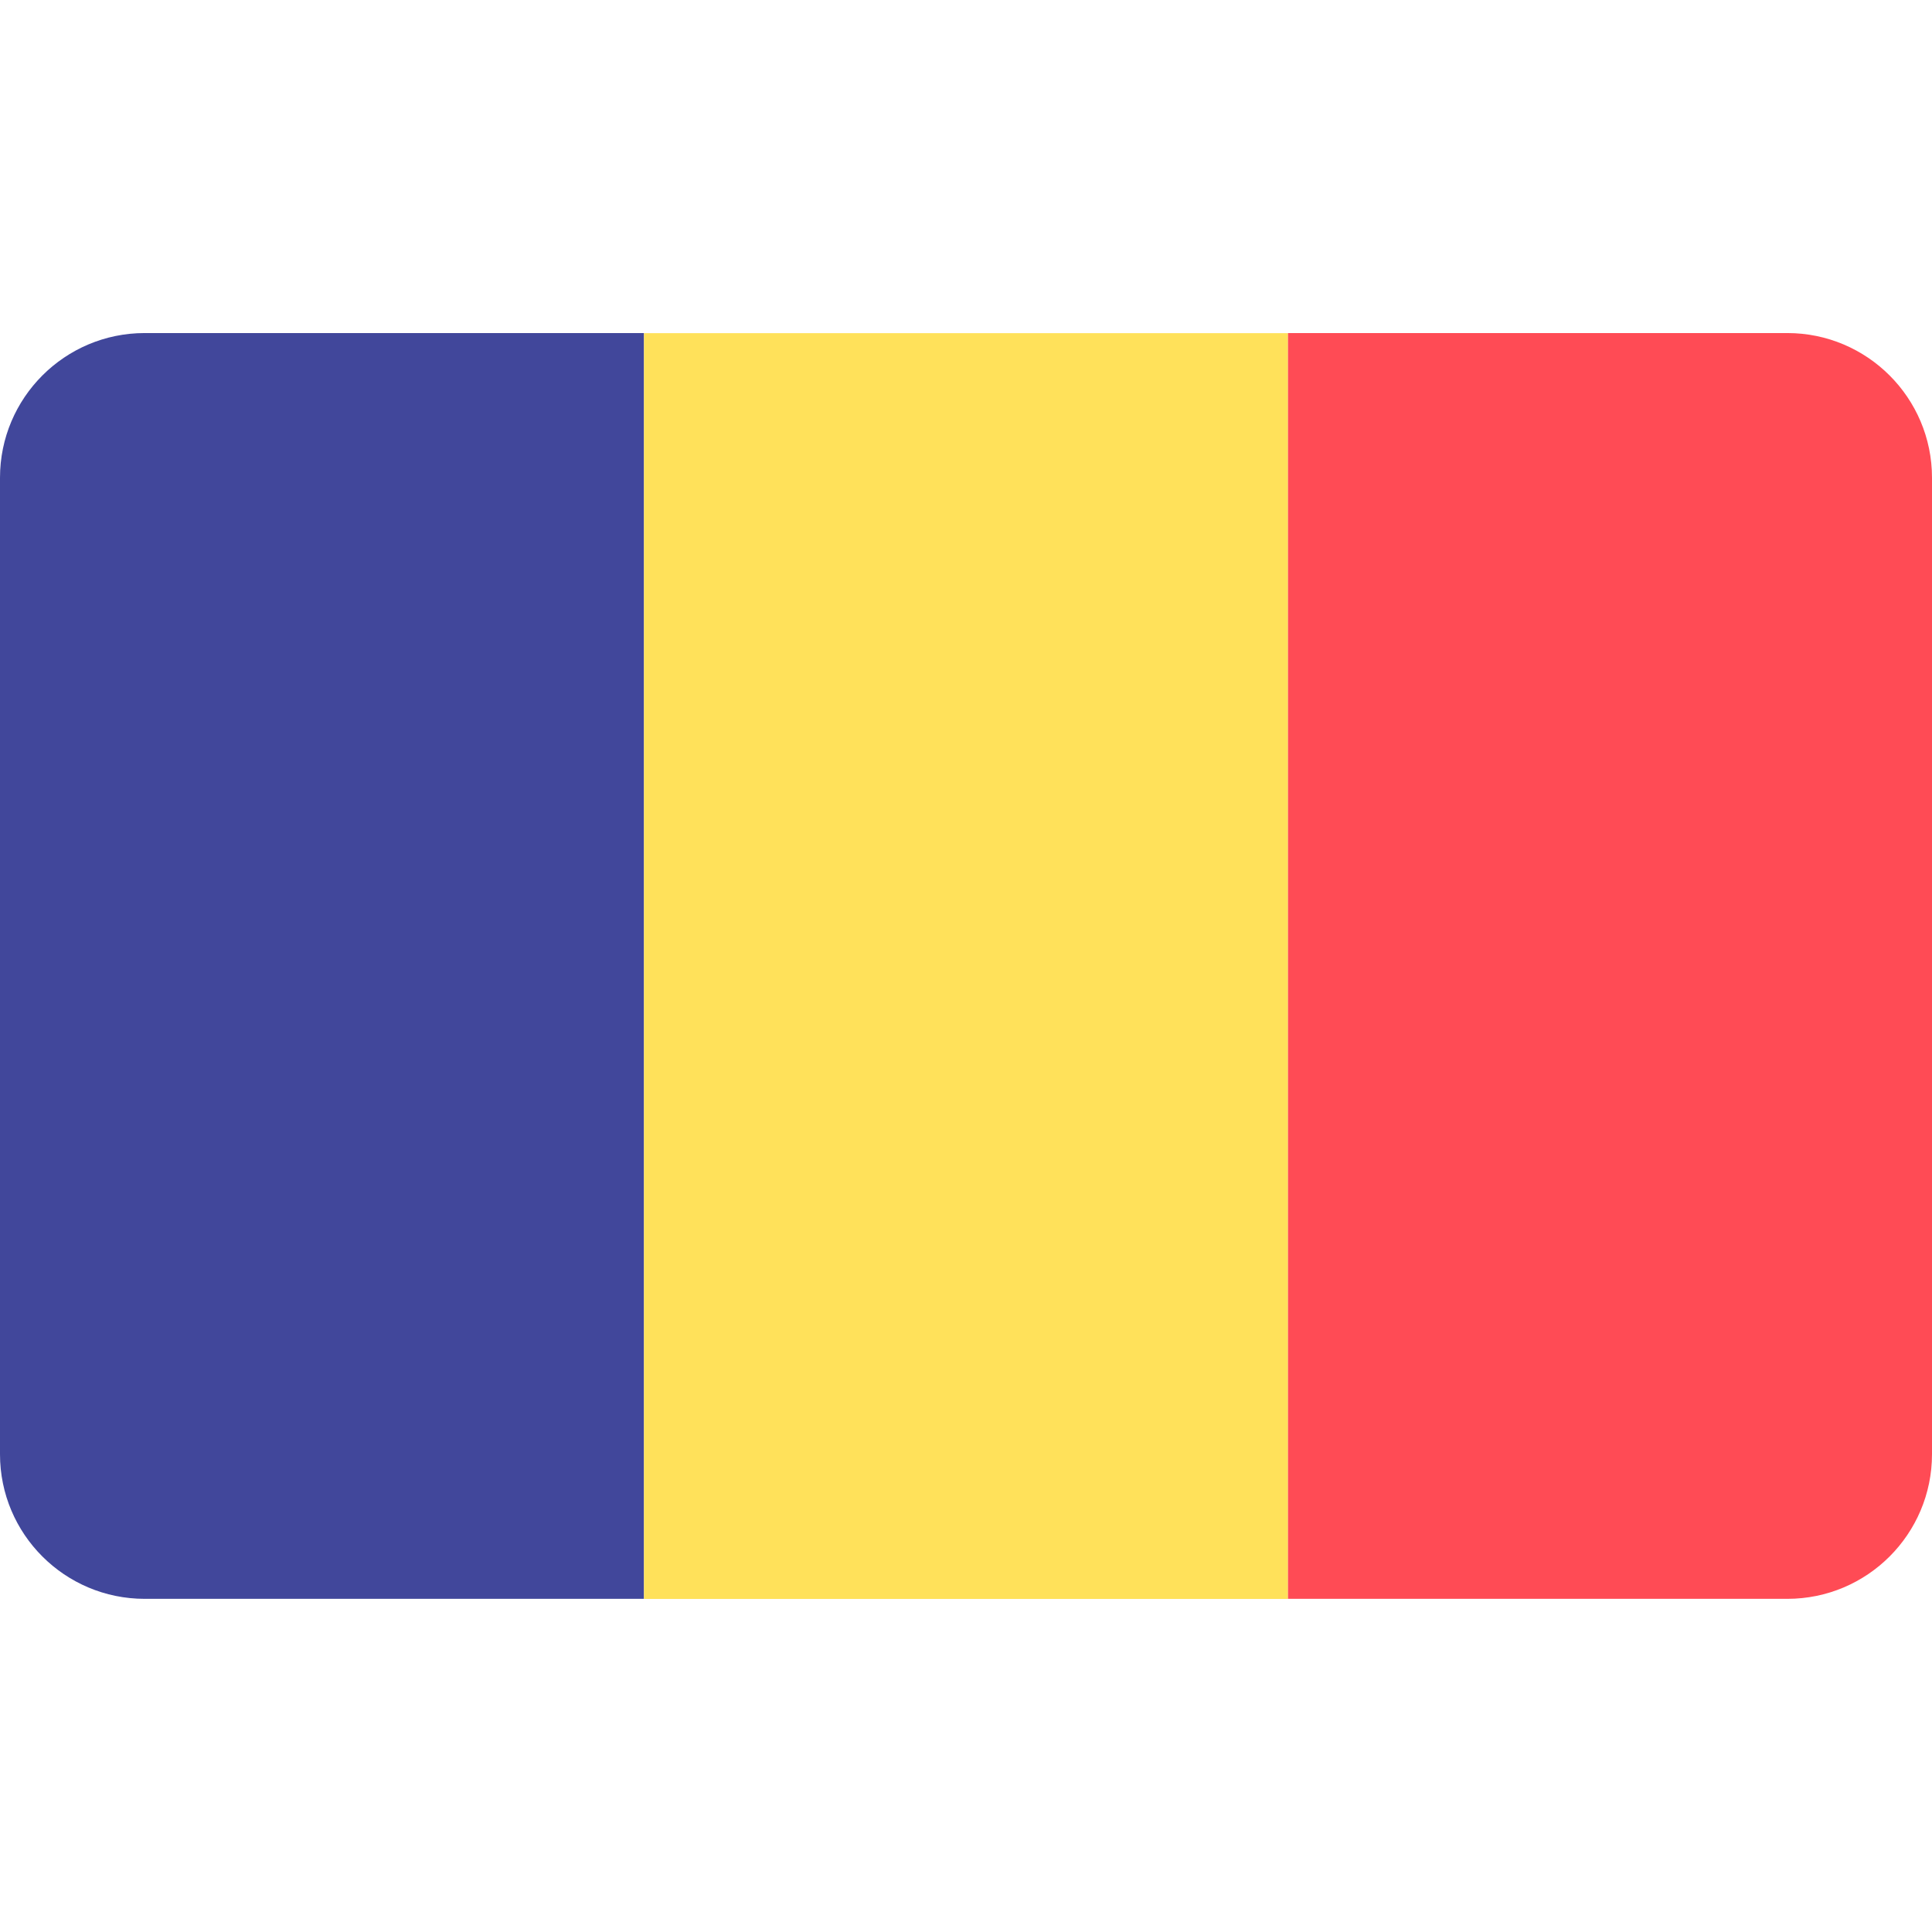
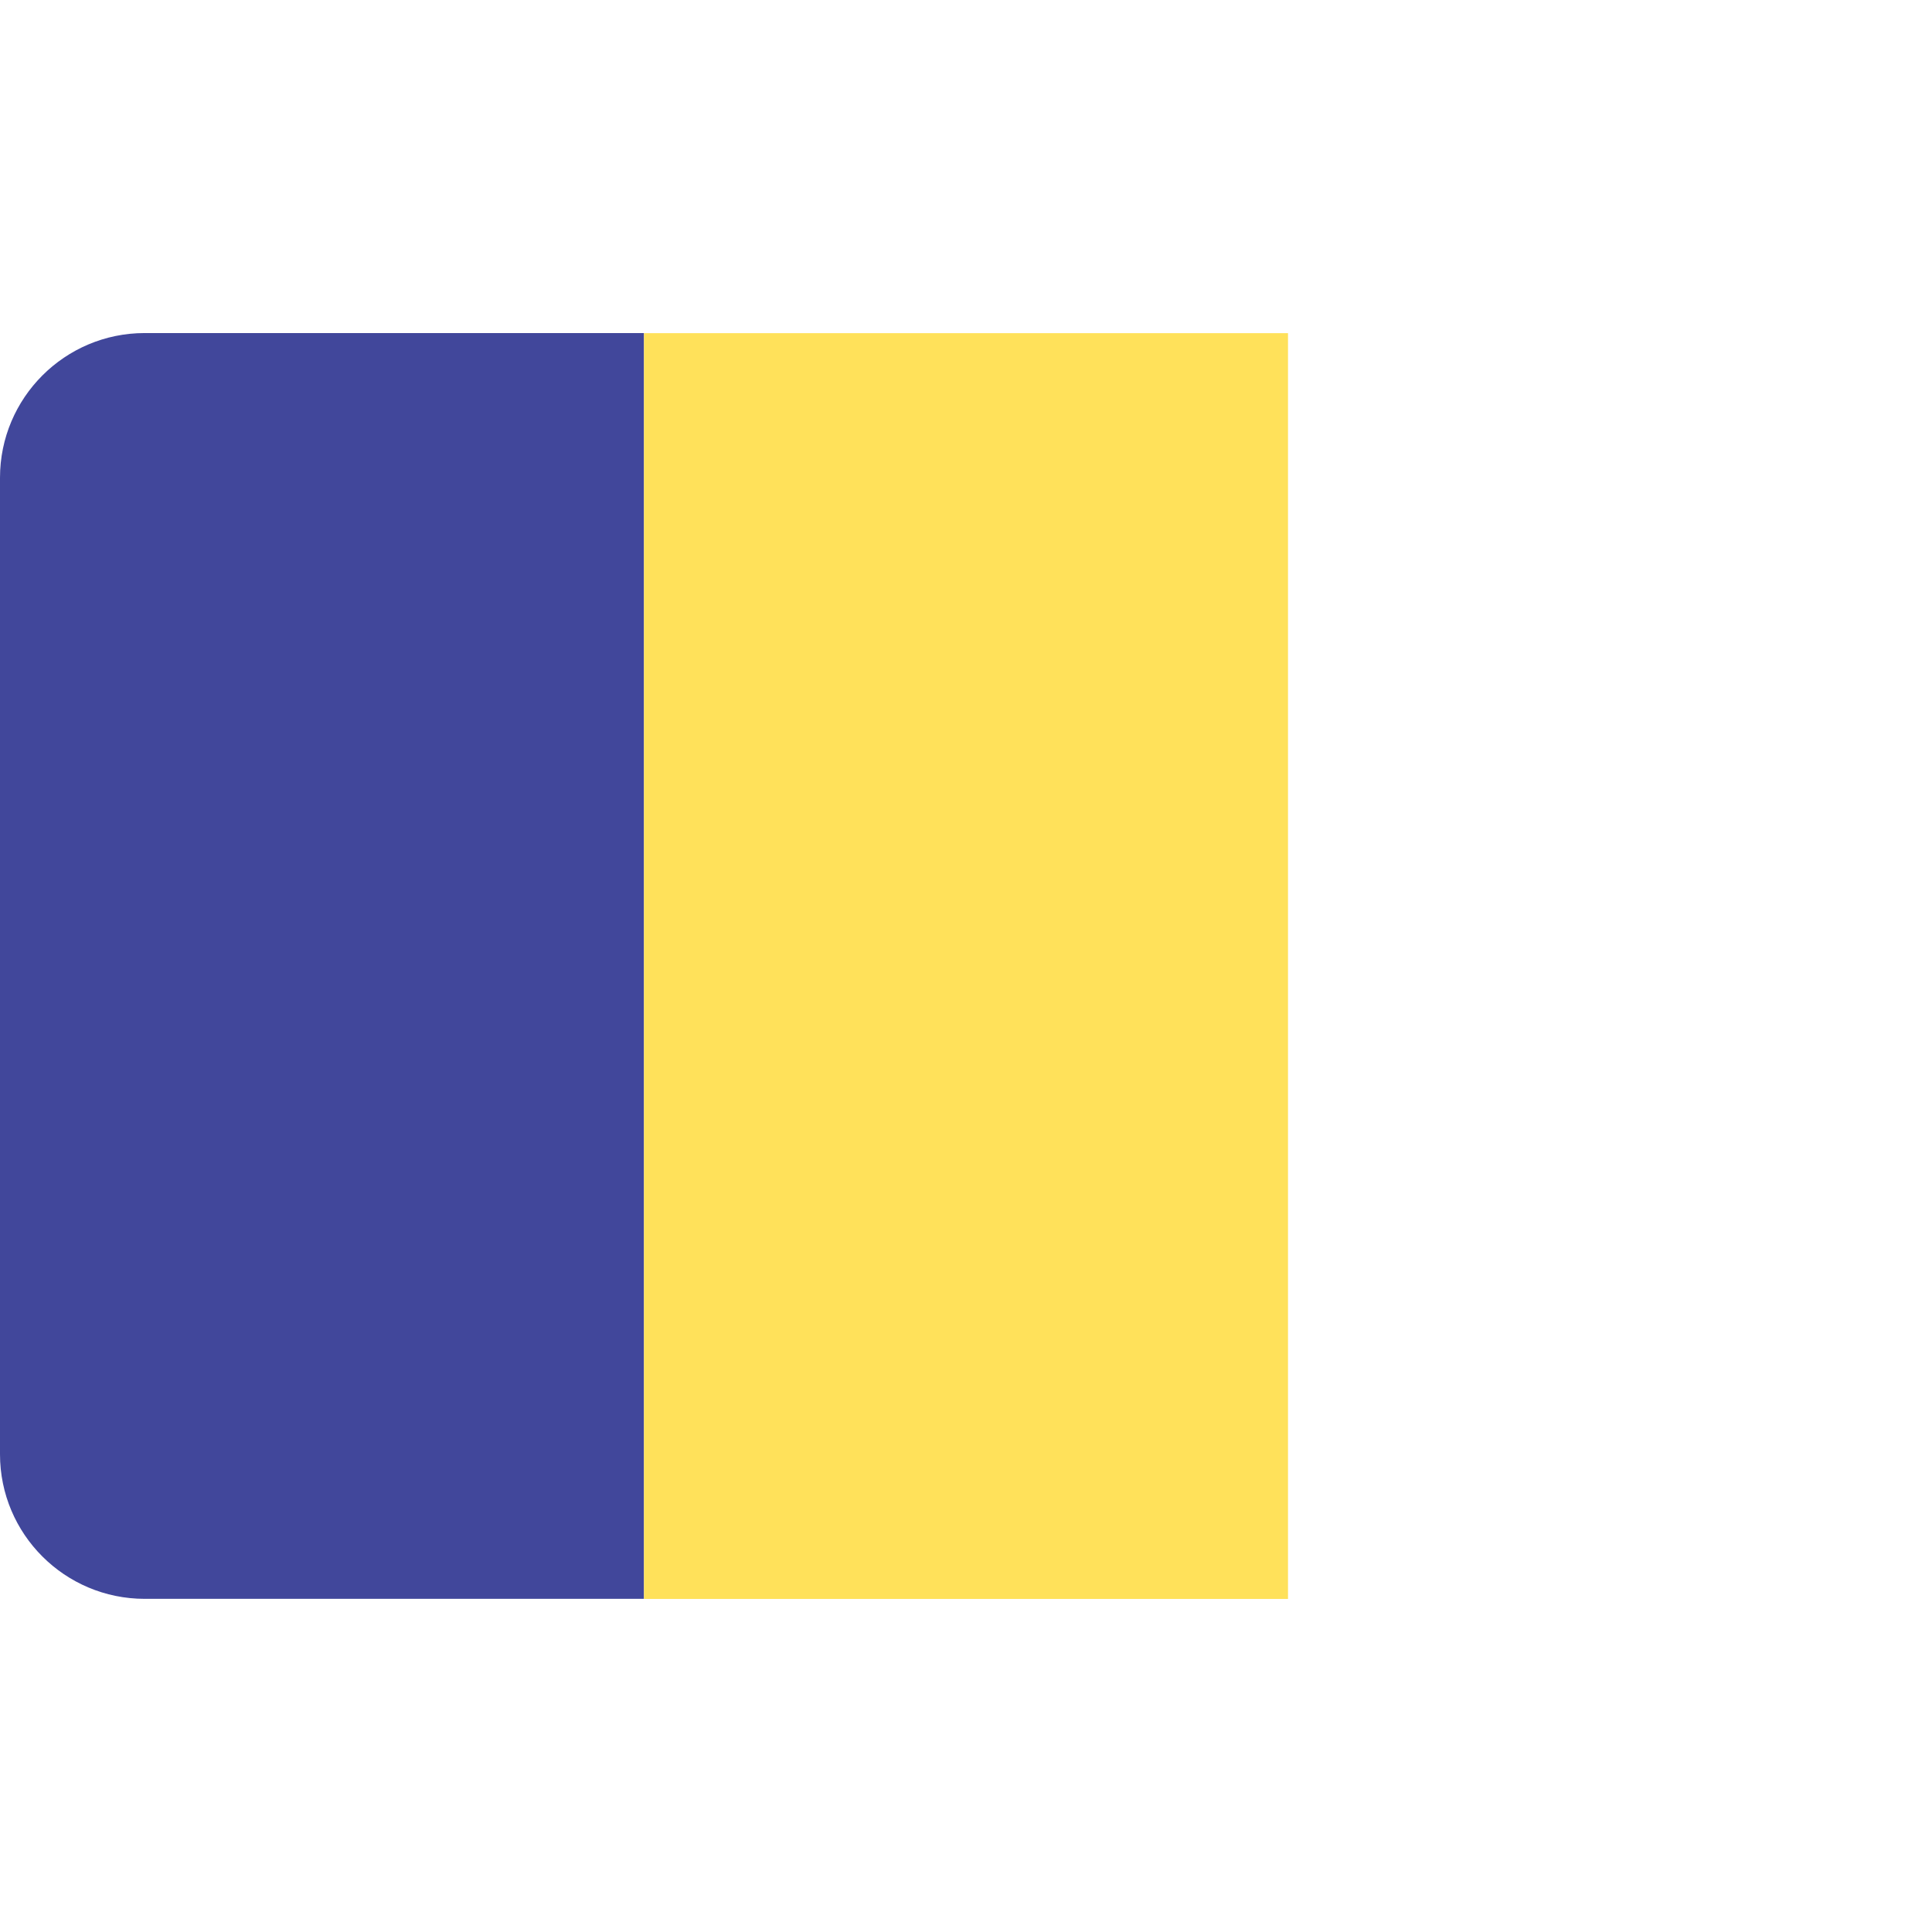
<svg xmlns="http://www.w3.org/2000/svg" width="18" height="18" viewBox="0 0 18 18" fill="none">
  <path d="M1.348 3.103C0.604 3.103 0 3.707 0 4.451V13.549C0 14.293 0.604 14.896 1.348 14.896H6V3.103H1.348Z" fill="#41479B" />
  <path d="M12 3.104H6V14.897H12V3.104Z" fill="#FFE15A" />
-   <path d="M16.652 3.103H12V14.896H16.652C17.396 14.896 18 14.293 18 13.548V4.451C18 3.707 17.396 3.103 16.652 3.103Z" fill="#FF4B55" />
</svg>